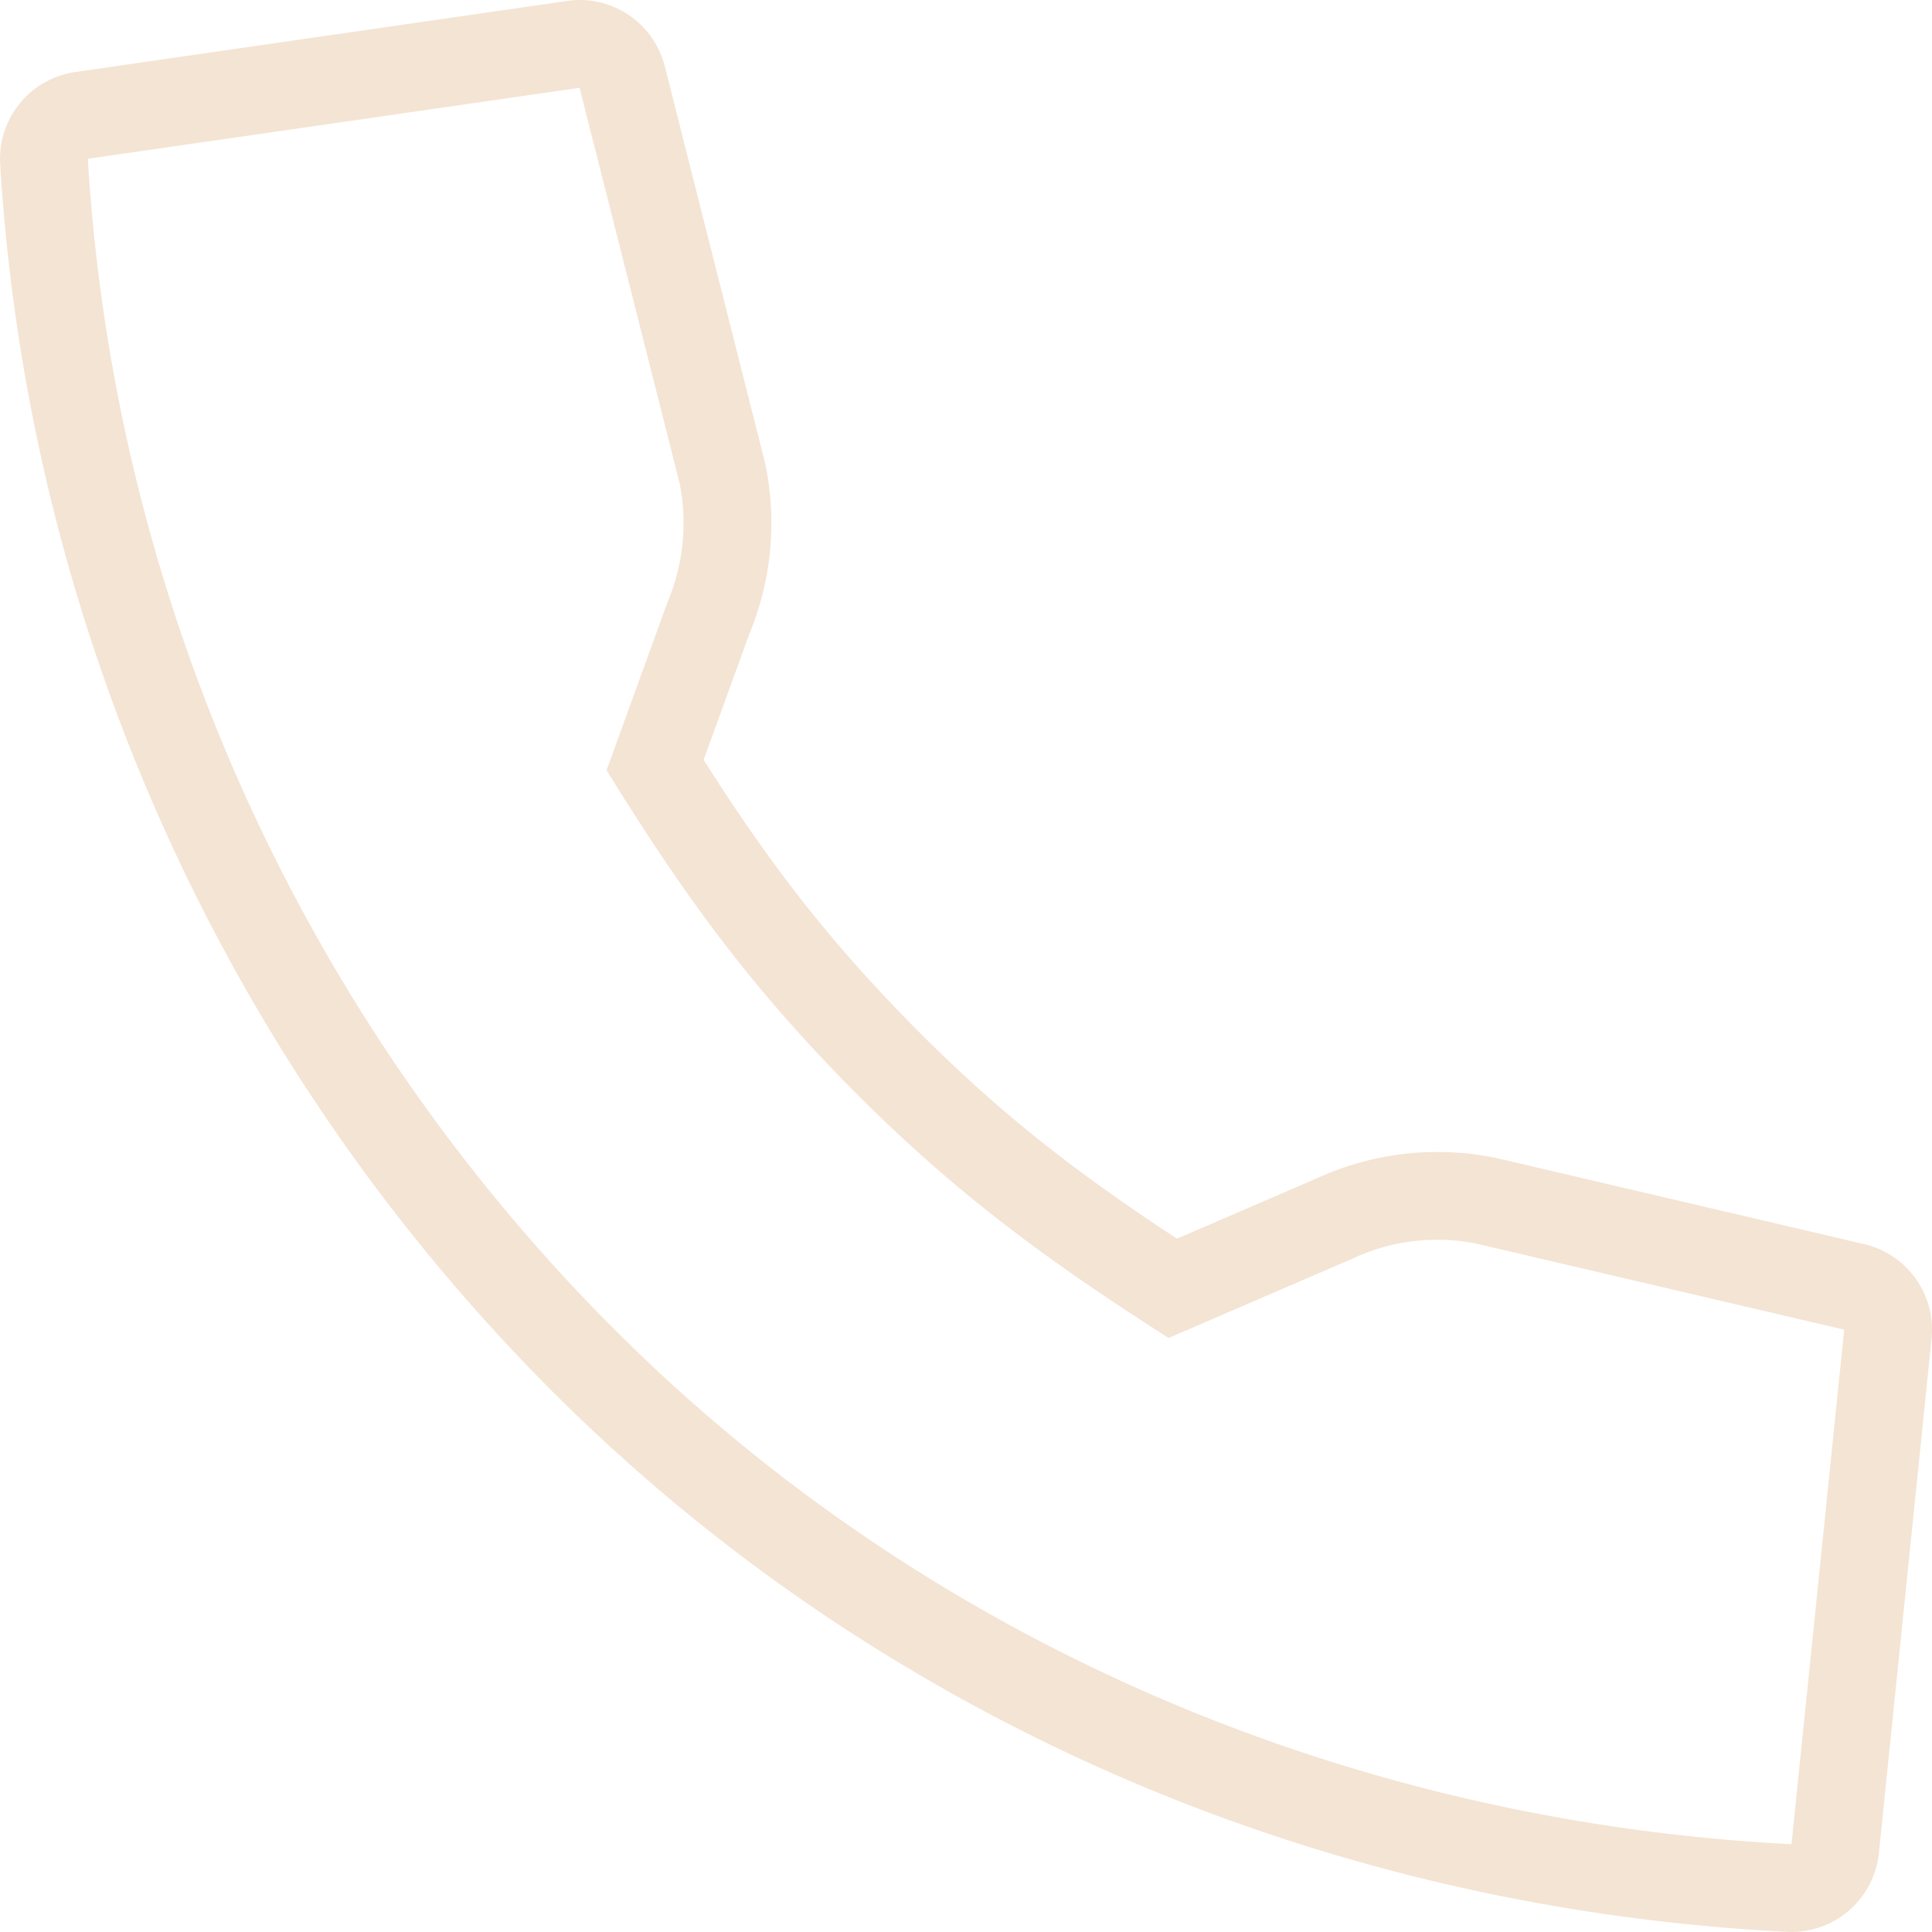
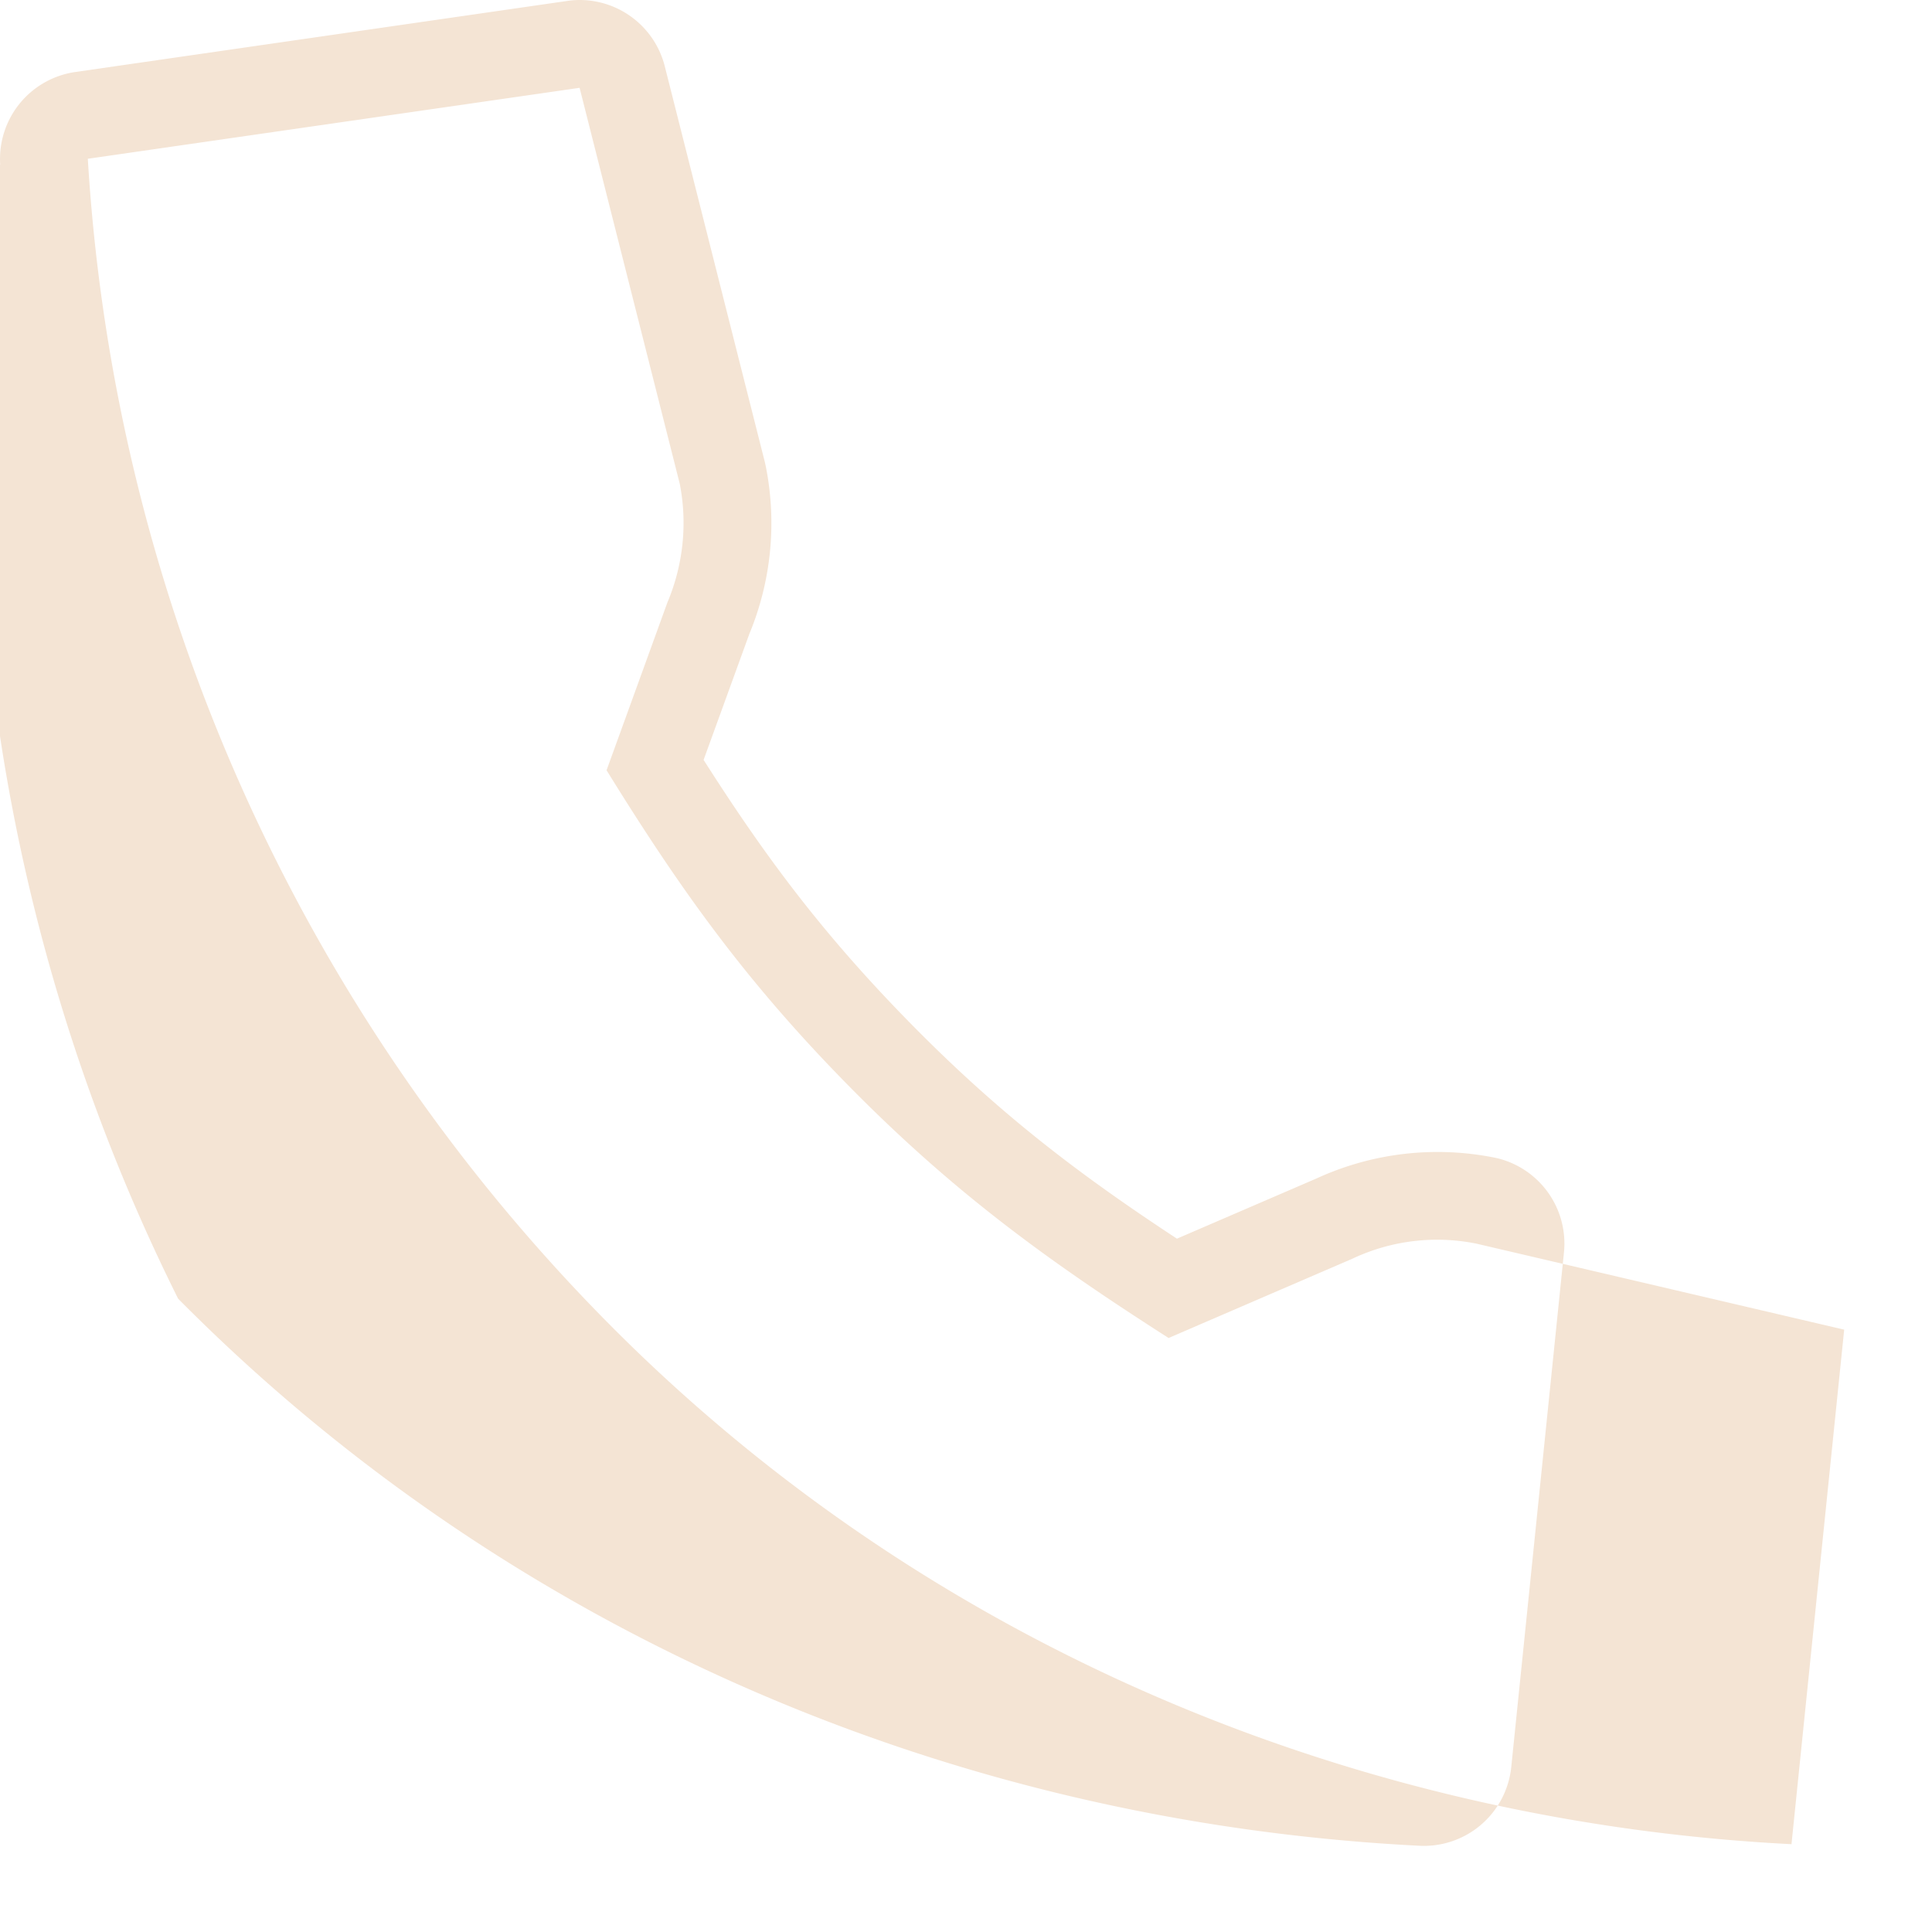
<svg xmlns="http://www.w3.org/2000/svg" width="22" height="22" viewBox="0 0 22 22">
  <g data-name="Path 632" fill="none" stroke-linecap="round" stroke-linejoin="round" stroke-miterlimit="10">
-     <path d="M6.907 8.771 7.6 6.858a2.3 2.3 0 0 0 .139-1.353L6.6 1 1 1.808a20.6 20.6 0 0 0 5.925 13.257A20.36 20.36 0 0 0 20.4 21l.6-5.859-4.186-.979a2.26 2.26 0 0 0-1.414.171l-2.093.9a19.3 19.3 0 0 1-3.6-2.828 18.7 18.7 0 0 1-2.8-3.634" />
-     <path d="M6.6 1 1 1.808a20.6 20.6 0 0 0 5.925 13.258C10.64 18.818 15.535 20.753 20.4 21l.6-5.859-4.186-.979a2.26 2.26 0 0 0-1.414.171l-2.093.903c-1.32-.845-2.4-1.616-3.6-2.828s-1.95-2.262-2.8-3.637L7.6 6.86c.18-.427.23-.898.14-1.353zm0-1a1 1 0 0 1 .97.755L8.709 5.26l.011.05a3.3 3.3 0 0 1-.188 1.911l-.52 1.432c.705 1.107 1.37 2.004 2.405 3.05.991 1.001 1.877 1.674 2.985 2.402l1.588-.685a3.3 3.3 0 0 1 2.052-.233l4.186.98a1 1 0 0 1 .767 1.075l-.6 5.859a1 1 0 0 1-1.046.897c-5.409-.275-10.429-2.487-14.135-6.23A21.64 21.64 0 0 1 .002 1.87 1 1 0 0 1 .857.82l5.6-.809Q6.53 0 6.601 0" fill="#f4e4d4" />
+     <path d="M6.6 1 1 1.808a20.6 20.6 0 0 0 5.925 13.258C10.64 18.818 15.535 20.753 20.4 21l.6-5.859-4.186-.979a2.26 2.26 0 0 0-1.414.171l-2.093.903c-1.32-.845-2.4-1.616-3.6-2.828s-1.95-2.262-2.8-3.637L7.6 6.86c.18-.427.23-.898.14-1.353zm0-1a1 1 0 0 1 .97.755L8.709 5.26l.011.05a3.3 3.3 0 0 1-.188 1.911l-.52 1.432c.705 1.107 1.37 2.004 2.405 3.05.991 1.001 1.877 1.674 2.985 2.402l1.588-.685a3.3 3.3 0 0 1 2.052-.233a1 1 0 0 1 .767 1.075l-.6 5.859a1 1 0 0 1-1.046.897c-5.409-.275-10.429-2.487-14.135-6.23A21.64 21.64 0 0 1 .002 1.87 1 1 0 0 1 .857.82l5.6-.809Q6.53 0 6.601 0" fill="#f4e4d4" />
  </g>
</svg>